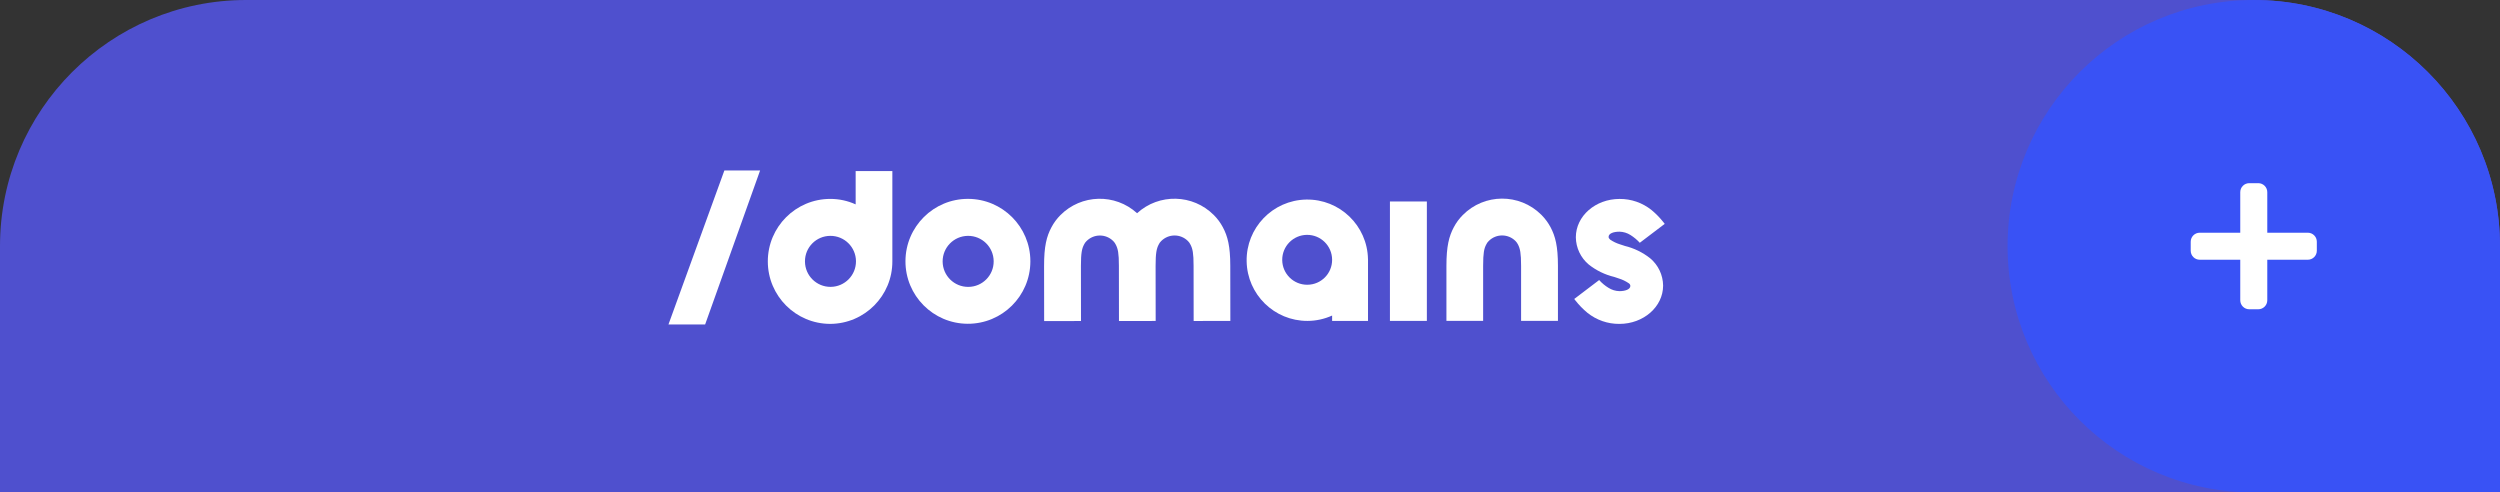
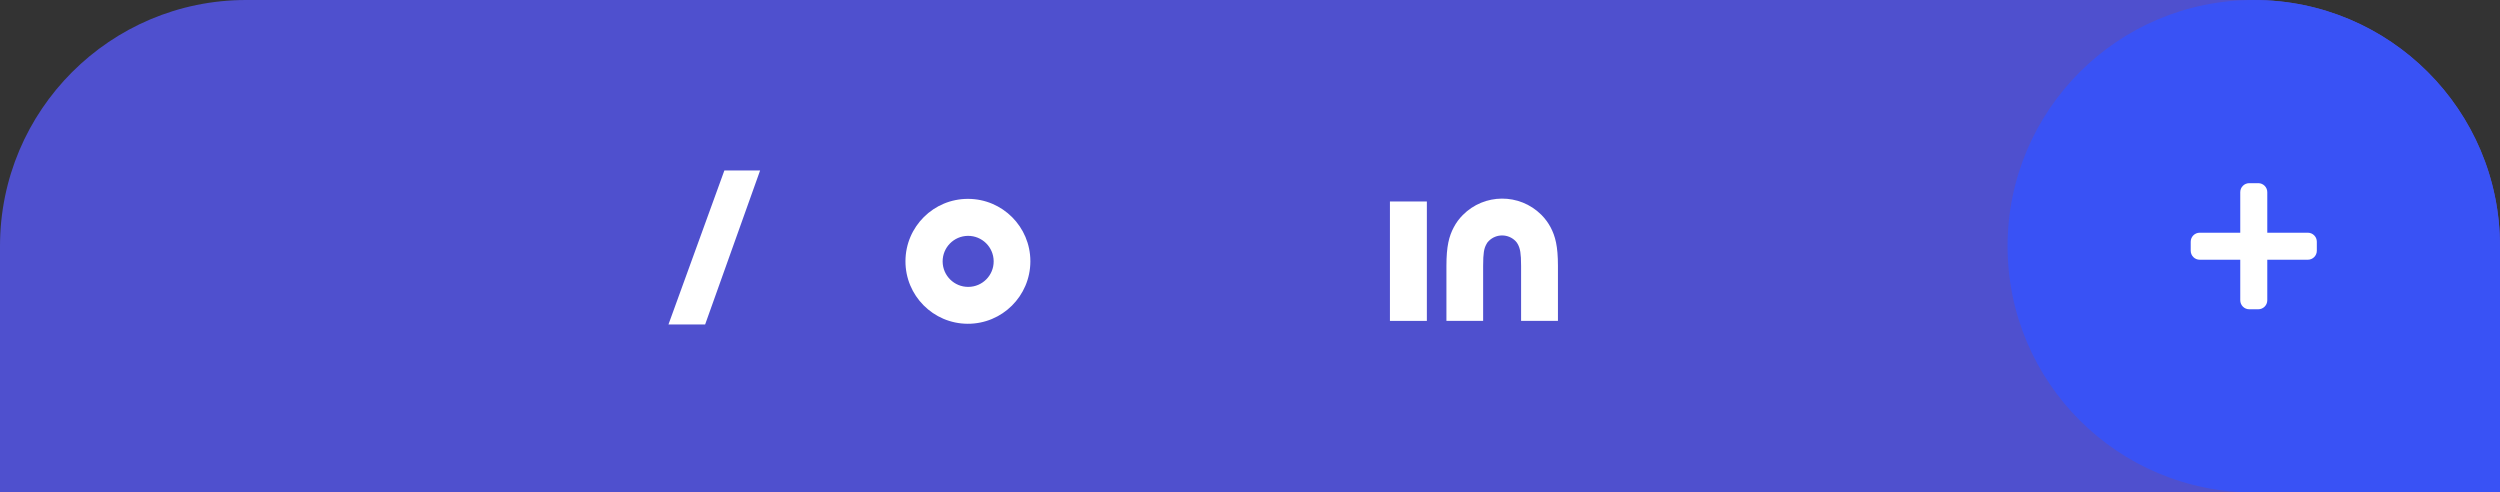
<svg xmlns="http://www.w3.org/2000/svg" version="1.1" id="Layer_1" x="0px" y="0px" viewBox="0 0 416.32 82" style="enable-background:new 0 0 416.32 82;" xml:space="preserve">
  <rect x="0" y="0" width="416.32" height="82" fill="#333333" stroke="none" />
  <style type="text/css">
	.st0{fill:#4F50CE;}
	.st1{fill:#FFFFFF;}
	.st2{fill:#3952F5;}
</style>
  <path class="st0" d="M375.32,0H41C18.36,0,0,18.35,0,41v41h41h334.32h41V41C416.32,18.36,397.96,0,375.32,0z" />
  <g>
-     <path id="Path_695" class="st1" d="M227.807,43.148c-0.103-5.58-4.71-10.02-10.29-9.916c-5.58,0.103-10.02,4.71-9.916,10.29   c0.102,5.515,4.608,9.93,10.125,9.918c1.417-0.003,2.818-0.307,4.109-0.893v0.893h5.976V43.151L227.807,43.148z M217.713,47.419   c-2.294,0.018-4.169-1.827-4.187-4.121c-0.018-2.294,1.827-4.169,4.121-4.187s4.169,1.827,4.187,4.121c0,0.009,0,0.017,0,0.026   c0.013,2.285-1.83,4.148-4.115,4.161C217.717,47.419,217.715,47.419,217.713,47.419z" />
    <path id="Path_696" class="st1" d="M161.228,33.117c-5.744-0.024-10.419,4.613-10.443,10.357s4.613,10.419,10.357,10.443   c5.744,0.024,10.419-4.613,10.443-10.357c0-0.024,0-0.047,0-0.071C171.577,37.77,166.947,33.134,161.228,33.117z M161.258,47.775   c-2.347,0.019-4.264-1.868-4.283-4.215s1.868-4.264,4.215-4.283s4.264,1.868,4.283,4.215c0,0.009,0,0.018,0,0.027   C165.484,45.858,163.597,47.763,161.258,47.775L161.258,47.775z" />
-     <path id="Path_697" class="st1" d="M180.016,53.455l-0.012-9.174c0-2.123,0.16-2.875,0.514-3.546   c0.099-0.216,0.238-0.412,0.41-0.577c1.217-1.235,3.204-1.25,4.439-0.033c0.011,0.011,0.022,0.022,0.033,0.033   c0.167,0.169,0.305,0.365,0.408,0.58c0.358,0.686,0.523,1.423,0.52,3.546l0.012,9.174l6.112-0.009l-0.012-9.174   c0-2.123,0.16-2.875,0.514-3.546c0.099-0.216,0.238-0.412,0.41-0.577c1.217-1.235,3.205-1.25,4.44-0.032   c0.011,0.011,0.022,0.022,0.033,0.032c0.167,0.169,0.305,0.365,0.408,0.58c0.358,0.686,0.523,1.423,0.52,3.546l0.011,9.174   l6.112-0.009l-0.012-9.174c0-3.271-0.434-4.927-1.244-6.439c-0.393-0.739-0.894-1.416-1.486-2.008   c-3.491-3.513-9.13-3.653-12.791-0.316c-3.662-3.331-9.299-3.184-12.782,0.334c-0.591,0.594-1.089,1.273-1.48,2.014   c-0.806,1.508-1.232,3.17-1.225,6.441l0.011,9.174l6.112-0.009h0.024L180.016,53.455z" />
    <path id="Path_698" class="st1" d="M253.304,53.437v-9.174c0-2.123-0.165-2.86-0.517-3.546c-0.105-0.213-0.244-0.407-0.41-0.577   c-1.222-1.233-3.212-1.243-4.445-0.021c-0.007,0.007-0.014,0.014-0.021,0.021c-0.173,0.164-0.313,0.36-0.411,0.577   c-0.36,0.665-0.517,1.423-0.517,3.546v9.174h-6.112v-9.174c0-3.271,0.431-4.927,1.235-6.436c0.392-0.742,0.893-1.421,1.486-2.014   c3.589-3.625,9.436-3.655,13.062-0.066c0.022,0.022,0.044,0.044,0.066,0.066c0.588,0.598,1.088,1.276,1.486,2.014   c0.8,1.508,1.235,3.165,1.235,6.436v9.174h-6.135H253.304z" />
-     <path id="Path_699" class="st1" d="M270.555,40.948c1.55,0.373,3.001,1.078,4.251,2.067c1.343,1.127,2.127,2.784,2.148,4.537   c0,3.546-3.273,6.385-7.276,6.385c-1.936,0.018-3.819-0.635-5.329-1.848c-0.738-0.611-1.409-1.299-2-2.053l-0.195-0.251l4.15-3.15   c0.45,0.505,0.973,0.941,1.551,1.292c0.546,0.347,1.176,0.539,1.823,0.556c1,0,1.822-0.311,1.822-0.867   c-0.007-0.184-0.107-0.352-0.265-0.447c-0.512-0.35-1.074-0.62-1.667-0.8c-0.07-0.021-0.647-0.216-0.747-0.251   c-1.55-0.372-3.001-1.077-4.251-2.067c-1.343-1.127-2.127-2.784-2.148-4.537c0-3.546,3.276-6.385,7.276-6.385   c1.936-0.018,3.819,0.635,5.329,1.848c0.738,0.61,1.409,1.298,2,2.052l0.195,0.251l-4.15,3.15   c-0.457-0.498-0.979-0.932-1.551-1.292c-0.546-0.347-1.176-0.539-1.823-0.556c-1,0-1.822,0.29-1.822,0.867   c0,0.166,0.07,0.266,0.251,0.447c0.512,0.35,1.074,0.62,1.667,0.8l0.768,0.251L270.555,40.948z" />
-     <path id="Path_700" class="st1" d="M138.269,53.935c5.727-0.029,10.35-4.689,10.333-10.416V28.486h-6.112v5.548   c-1.326-0.602-2.765-0.913-4.221-0.911c-5.747,0-10.406,4.659-10.406,10.406S132.522,53.935,138.269,53.935L138.269,53.935z    M138.269,39.278c2.346-0.015,4.259,1.873,4.275,4.219c0.015,2.346-1.873,4.259-4.219,4.275c-2.346,0.015-4.259-1.873-4.275-4.219   c0-0.009,0-0.019,0-0.028c-0.009-2.337,1.878-4.238,4.215-4.247C138.266,39.278,138.268,39.278,138.269,39.278z" />
    <path id="Path_701" class="st1" d="M237.612,33.552h-6.15v19.886h6.15V33.552z" />
    <path id="Path_702" class="st1" d="M126.577,28.384h-5.947l-9.314,25.654h6.106l9.158-25.654   C126.58,28.384,126.577,28.384,126.577,28.384z" />
  </g>
  <path class="st2" d="M416.32,41h-0.004c-0.002-22.642-18.357-40.997-41-40.997c-22.644,0-41,18.356-41,41s18.356,41,41,41  c0.04,0,0.08-0.003,0.121-0.003h40.883V41z" />
  <path class="st1" d="M385.816,40.253v1.5c0,0.828-0.672,1.5-1.5,1.5h-6.75v6.75c0,0.828-0.672,1.5-1.5,1.5h-1.5  c-0.828,0-1.5-0.672-1.5-1.5v-6.75h-6.75c-0.828,0-1.5-0.672-1.5-1.5v-1.5c0-0.828,0.672-1.5,1.5-1.5h6.75v-6.75  c0-0.828,0.672-1.5,1.5-1.5h1.5c0.828,0,1.5,0.672,1.5,1.5v6.75h6.75C385.144,38.753,385.816,39.425,385.816,40.253z" />
</svg>